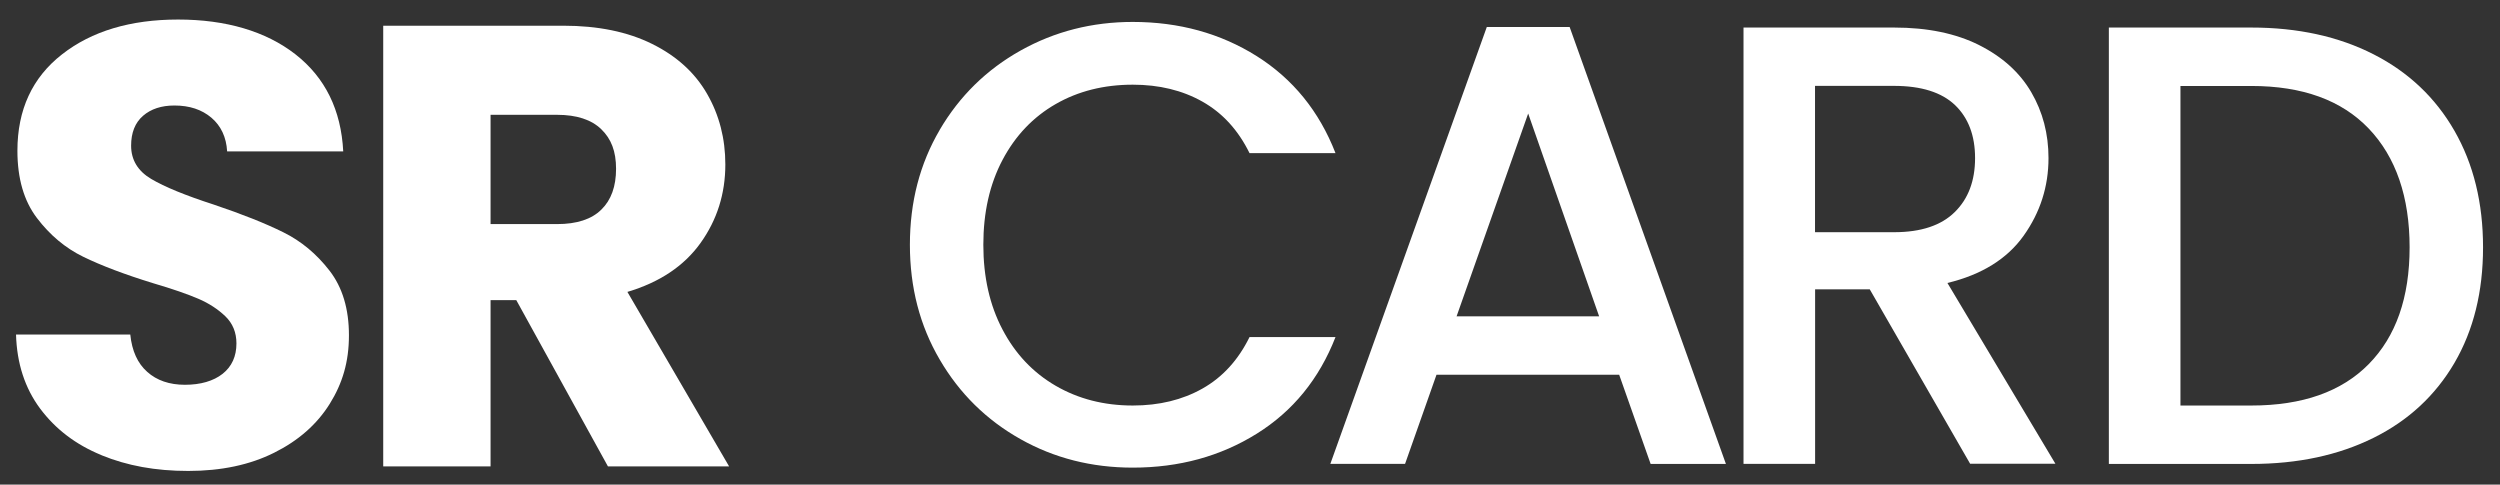
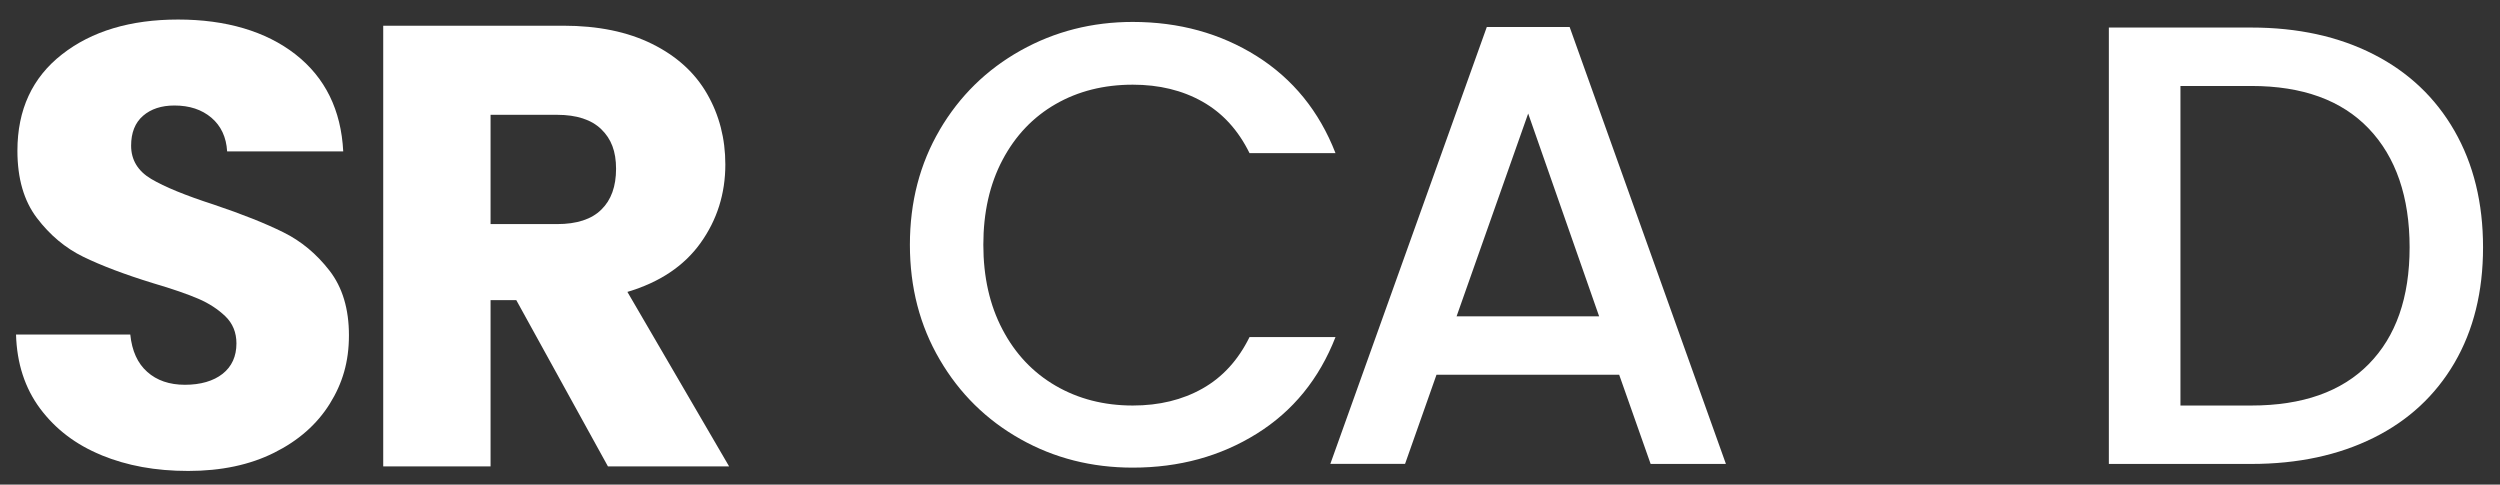
<svg xmlns="http://www.w3.org/2000/svg" id="Ebene_1" width="271.32" height="52.59" viewBox="0 0 271.32 52.59">
  <rect x="0" y="0" width="271.32" height="52.59" fill="#333333" stroke="none" />
  <path d="M11,49.39c-2.77-1.13-4.98-2.82-6.64-5.04-1.66-2.23-2.53-4.91-2.62-8.04h12.4c.18,1.77.79,3.12,1.84,4.05,1.04.93,2.41,1.4,4.09,1.4s3.09-.4,4.09-1.19c1-.79,1.5-1.9,1.5-3.3,0-1.18-.4-2.16-1.19-2.93-.8-.77-1.77-1.41-2.93-1.91-1.16-.5-2.8-1.07-4.94-1.7-3.09-.95-5.61-1.91-7.56-2.86-1.95-.95-3.63-2.36-5.04-4.22-1.41-1.86-2.11-4.29-2.11-7.29,0-4.45,1.61-7.94,4.84-10.46,3.22-2.52,7.43-3.78,12.6-3.78s9.51,1.26,12.74,3.78c3.22,2.52,4.95,6.03,5.18,10.53h-12.6c-.09-1.54-.66-2.76-1.7-3.65-1.05-.89-2.38-1.33-4.02-1.33-1.41,0-2.54.37-3.41,1.12-.86.75-1.29,1.83-1.29,3.24,0,1.54.73,2.75,2.18,3.61,1.45.86,3.72,1.79,6.81,2.79,3.09,1.04,5.6,2.04,7.53,3,1.93.95,3.6,2.34,5.01,4.16,1.41,1.82,2.11,4.16,2.11,7.02s-.69,5.2-2.08,7.43c-1.39,2.23-3.4,4-6.03,5.31-2.63,1.32-5.75,1.98-9.33,1.98s-6.63-.57-9.4-1.7Z" fill="#fff" />
  <path d="M65.98,50.62l-9.95-18.05h-2.79v18.05h-11.65V2.79h19.55c3.77,0,6.98.66,9.64,1.98,2.66,1.32,4.64,3.12,5.96,5.42,1.32,2.29,1.98,4.85,1.98,7.66,0,3.18-.9,6.02-2.69,8.52-1.79,2.5-4.44,4.27-7.94,5.31l11.04,18.94h-13.15ZM53.24,24.32h7.22c2.13,0,3.74-.52,4.8-1.57,1.07-1.04,1.6-2.52,1.6-4.43s-.53-3.25-1.6-4.29c-1.07-1.04-2.67-1.57-4.8-1.57h-7.22v11.85Z" fill="#fff" />
  <path d="M101.98,14.1c2.16-3.68,5.09-6.55,8.79-8.62,3.7-2.07,7.76-3.1,12.16-3.1,5.04,0,9.53,1.24,13.46,3.71,3.93,2.48,6.78,5.98,8.55,10.53h-9.33c-1.23-2.5-2.93-4.36-5.11-5.59-2.18-1.23-4.7-1.84-7.56-1.84-3.13,0-5.93.7-8.38,2.11-2.45,1.41-4.37,3.43-5.76,6.06-1.39,2.63-2.08,5.7-2.08,9.2s.69,6.56,2.08,9.2c1.38,2.63,3.3,4.67,5.76,6.1s5.25,2.15,8.38,2.15c2.86,0,5.38-.61,7.56-1.84,2.18-1.23,3.88-3.09,5.11-5.59h9.33c-1.77,4.54-4.62,8.04-8.55,10.49-3.93,2.45-8.41,3.68-13.46,3.68-4.45,0-8.52-1.03-12.19-3.1-3.68-2.07-6.6-4.94-8.75-8.62-2.16-3.68-3.24-7.83-3.24-12.47s1.08-8.79,3.24-12.47Z" fill="#fff" />
  <path d="M175.73,40.67h-19.83l-3.41,9.67h-8.11L161.36,2.93h8.99l16.96,47.42h-8.17l-3.41-9.67ZM173.55,34.33l-7.7-22.01-7.77,22.01h15.47Z" fill="#fff" />
-   <path d="M213.82,50.34l-10.9-18.94h-5.93v18.94h-7.77V2.99h16.35c3.63,0,6.71.64,9.23,1.91,2.52,1.27,4.41,2.98,5.65,5.11,1.25,2.14,1.87,4.52,1.87,7.15,0,3.09-.9,5.89-2.69,8.41-1.79,2.52-4.55,4.24-8.28,5.14l11.72,19.62h-9.27ZM196.99,25.2h8.58c2.91,0,5.1-.73,6.57-2.18,1.48-1.45,2.21-3.41,2.21-5.86s-.73-4.37-2.18-5.76c-1.45-1.38-3.66-2.08-6.61-2.08h-8.58v15.87Z" fill="#fff" />
  <path d="M257.59,5.89c3.79,1.93,6.72,4.7,8.79,8.31,2.07,3.61,3.1,7.82,3.1,12.64s-1.03,8.99-3.1,12.54c-2.07,3.54-5,6.26-8.79,8.14-3.79,1.88-8.21,2.83-13.25,2.83h-15.47V2.99h15.47c5.04,0,9.46.97,13.25,2.9ZM257.08,39.51c2.95-3,4.43-7.22,4.43-12.67s-1.48-9.79-4.43-12.88c-2.95-3.09-7.2-4.63-12.74-4.63h-7.7v34.68h7.7c5.54,0,9.79-1.5,12.74-4.5Z" fill="#fff" />
</svg>